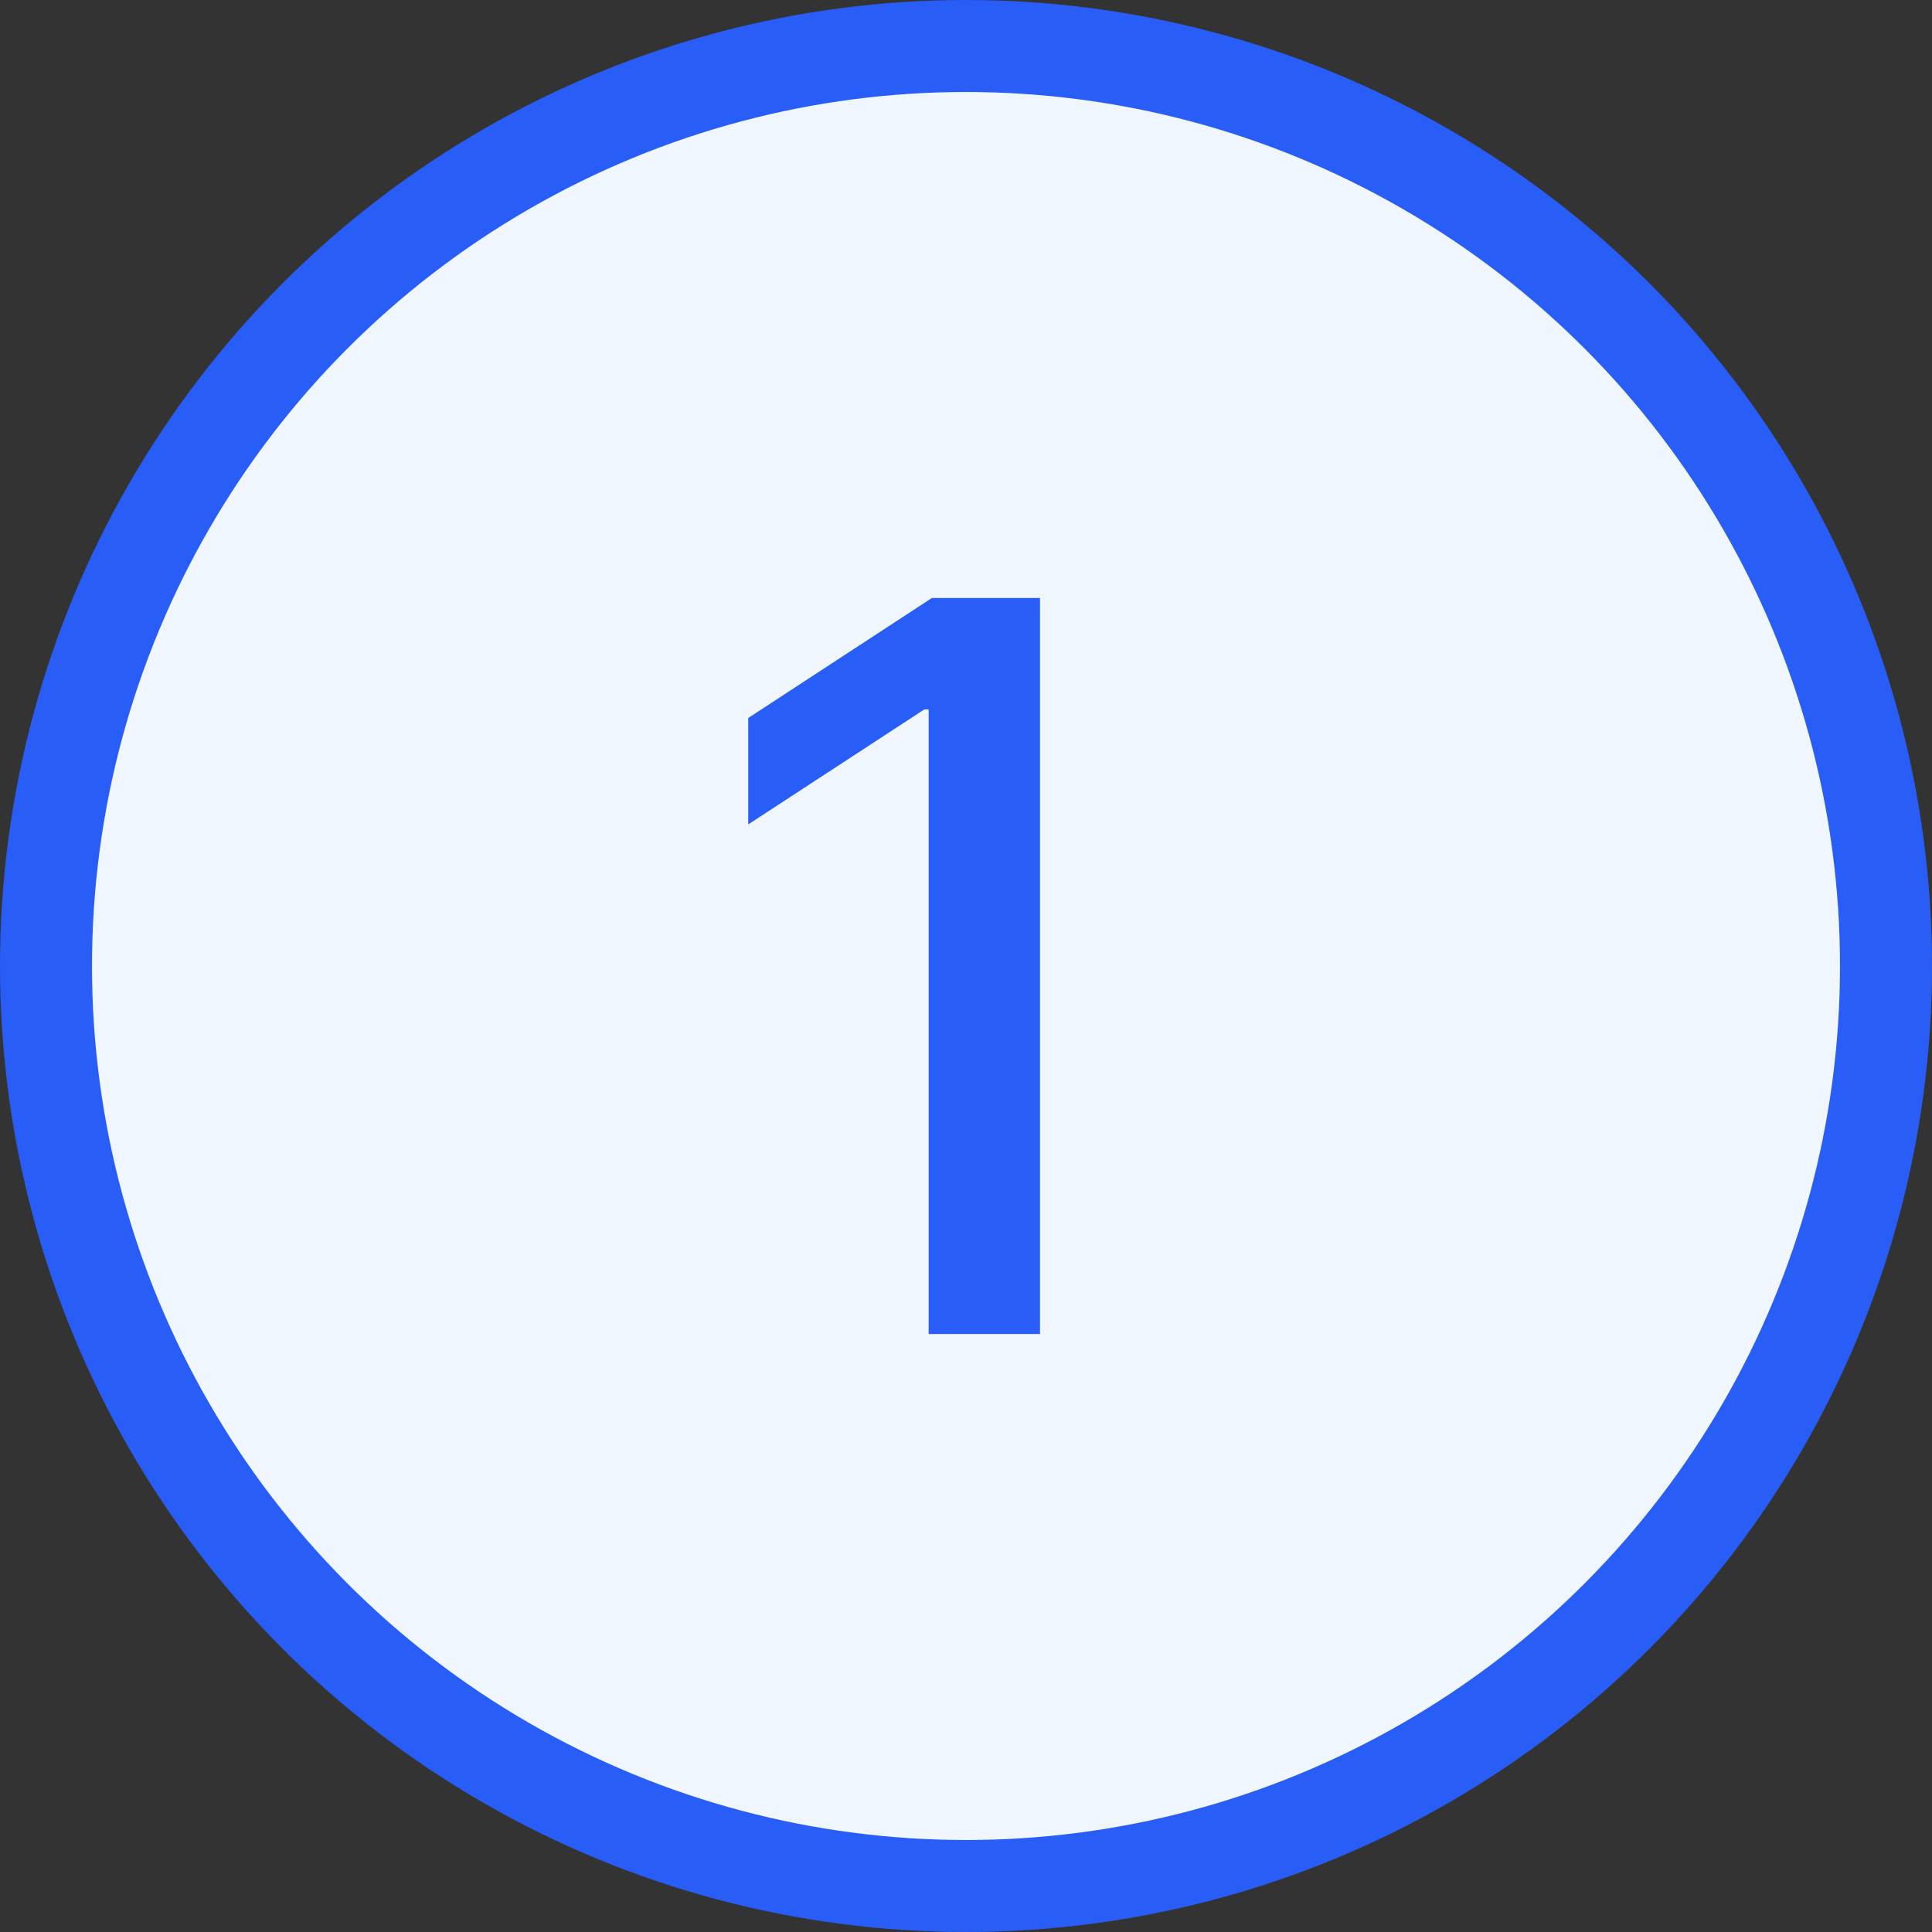
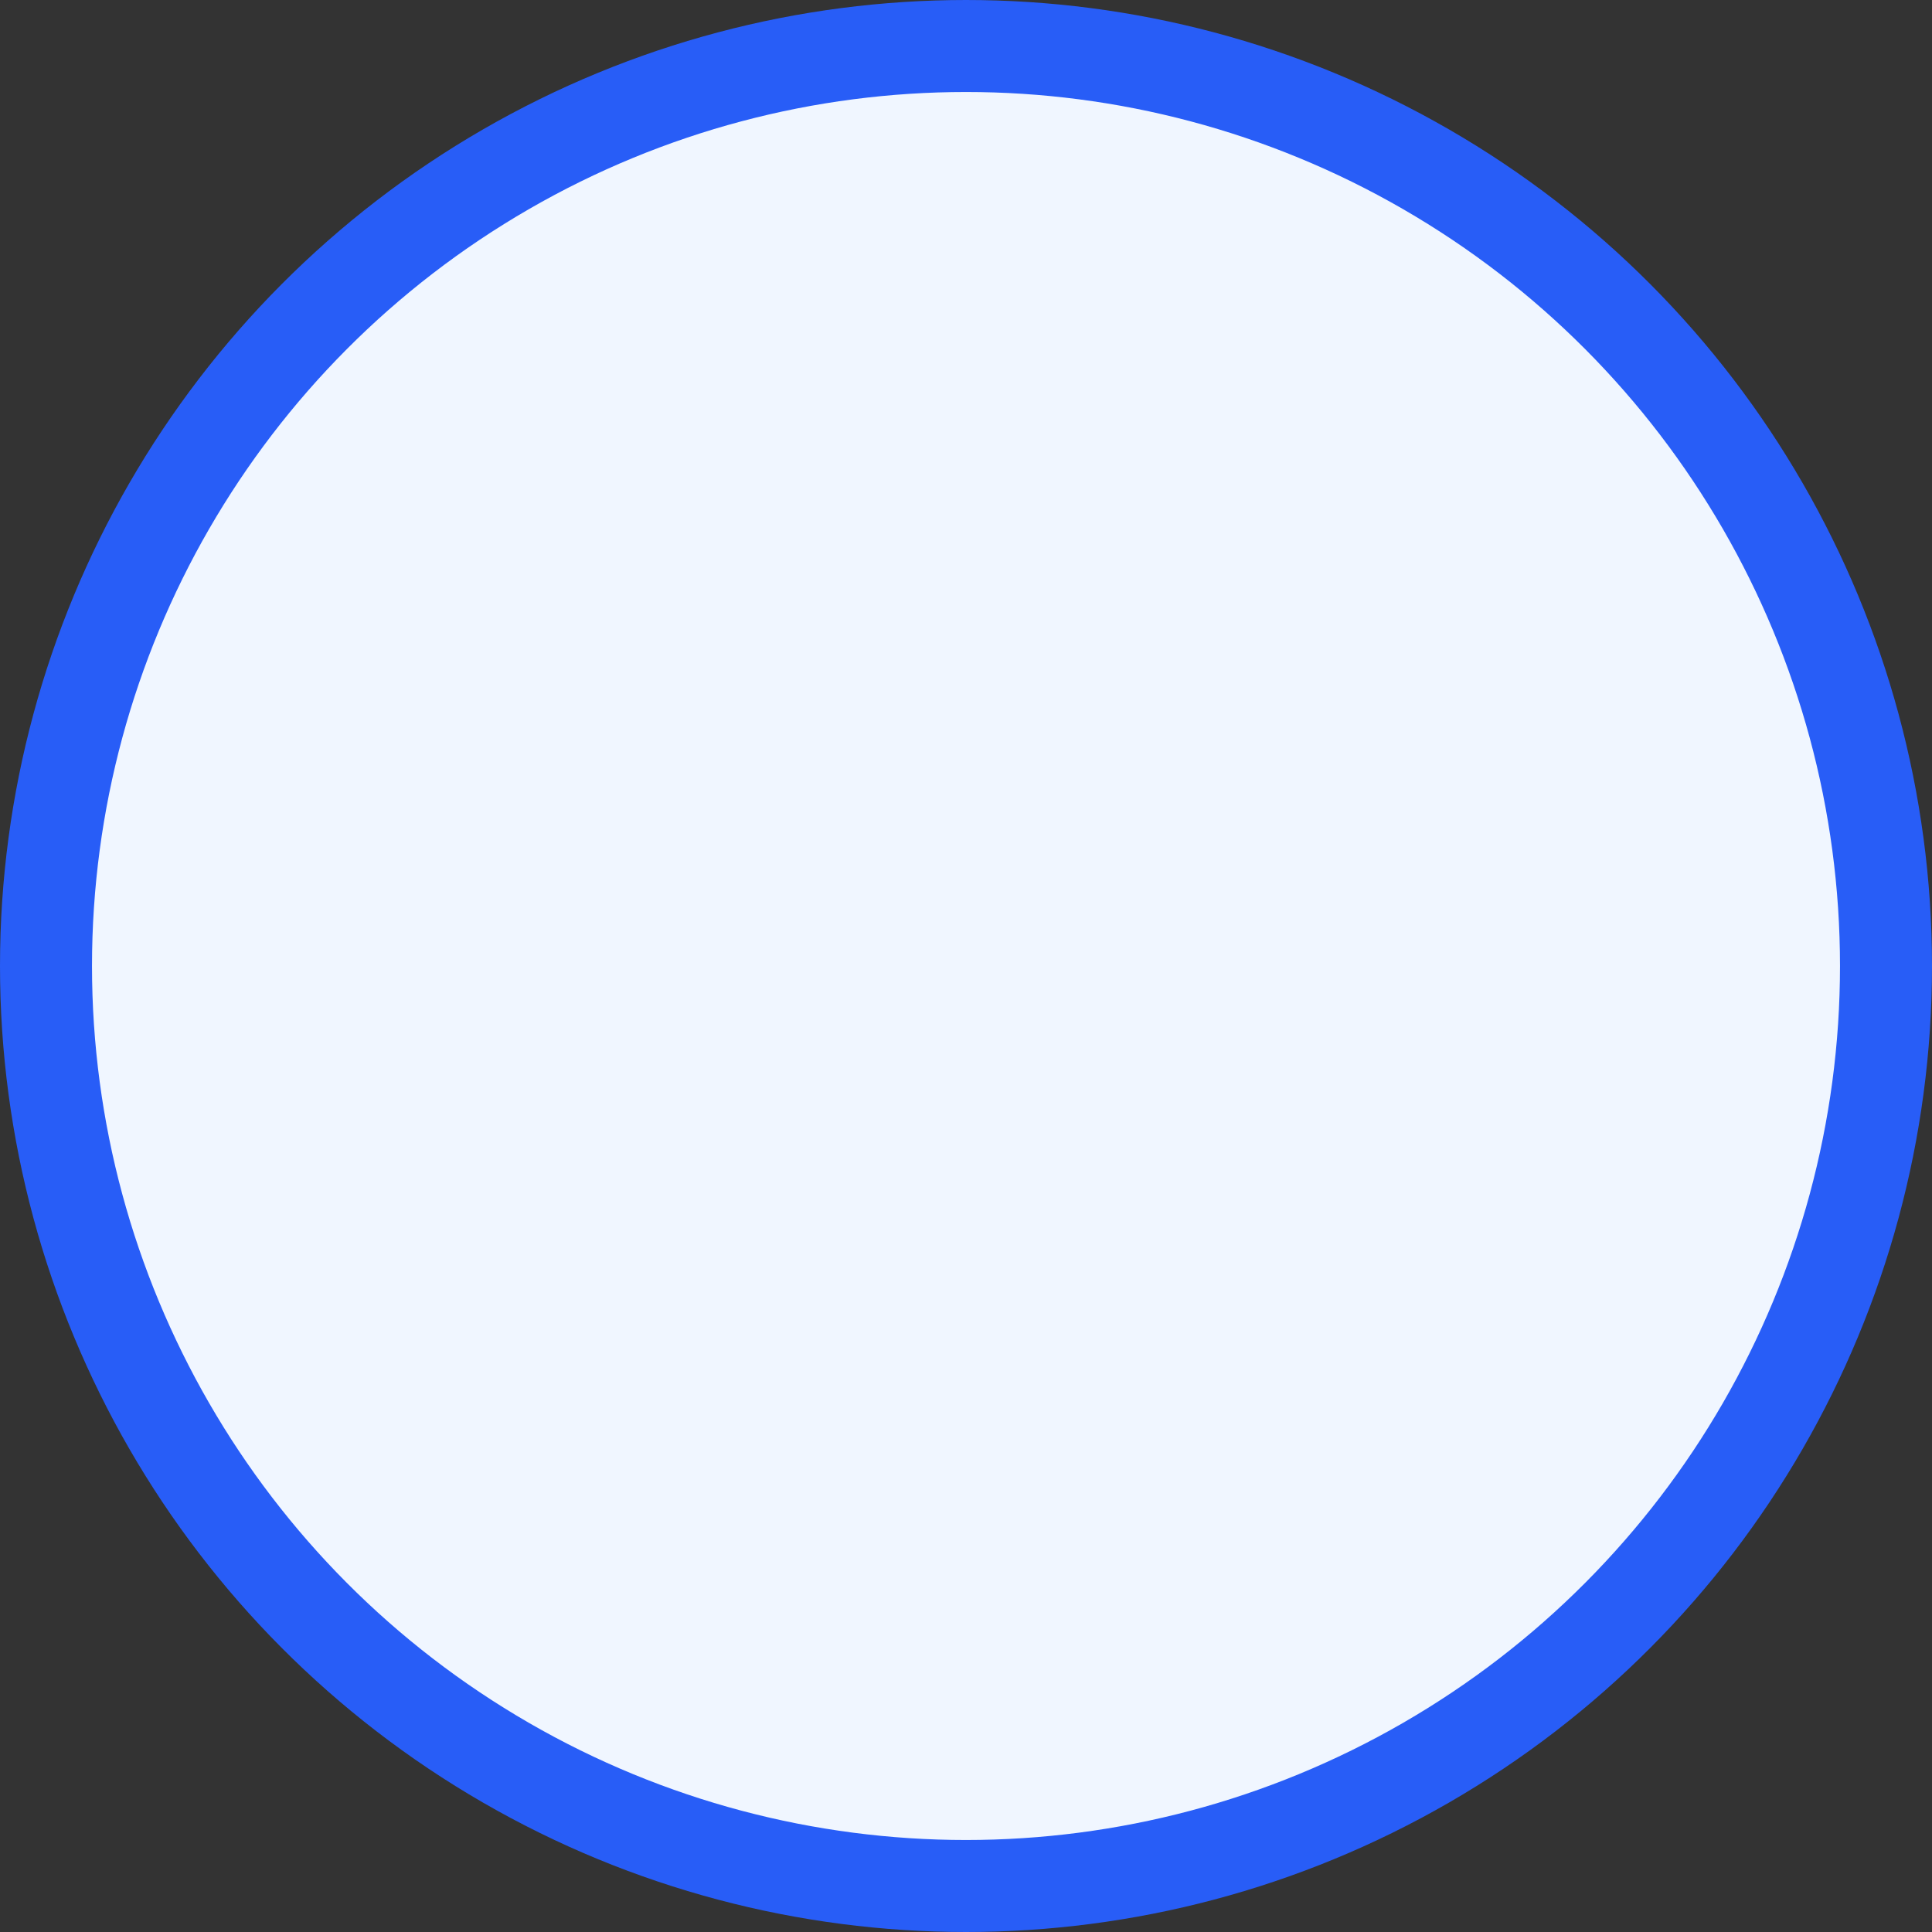
<svg xmlns="http://www.w3.org/2000/svg" width="42" height="42" viewBox="0 0 42 42" fill="none">
  <rect x="0" y="0" width="42" height="42" fill="#333333" stroke="none" />
  <circle cx="21" cy="21" r="20" fill="#F0F6FF" stroke="#285DF7" stroke-width="2" />
-   <path d="M22.609 13V29H20.188V15.422H20.094L16.266 17.922V15.609L20.258 13H22.609Z" fill="#285DF7" />
</svg>